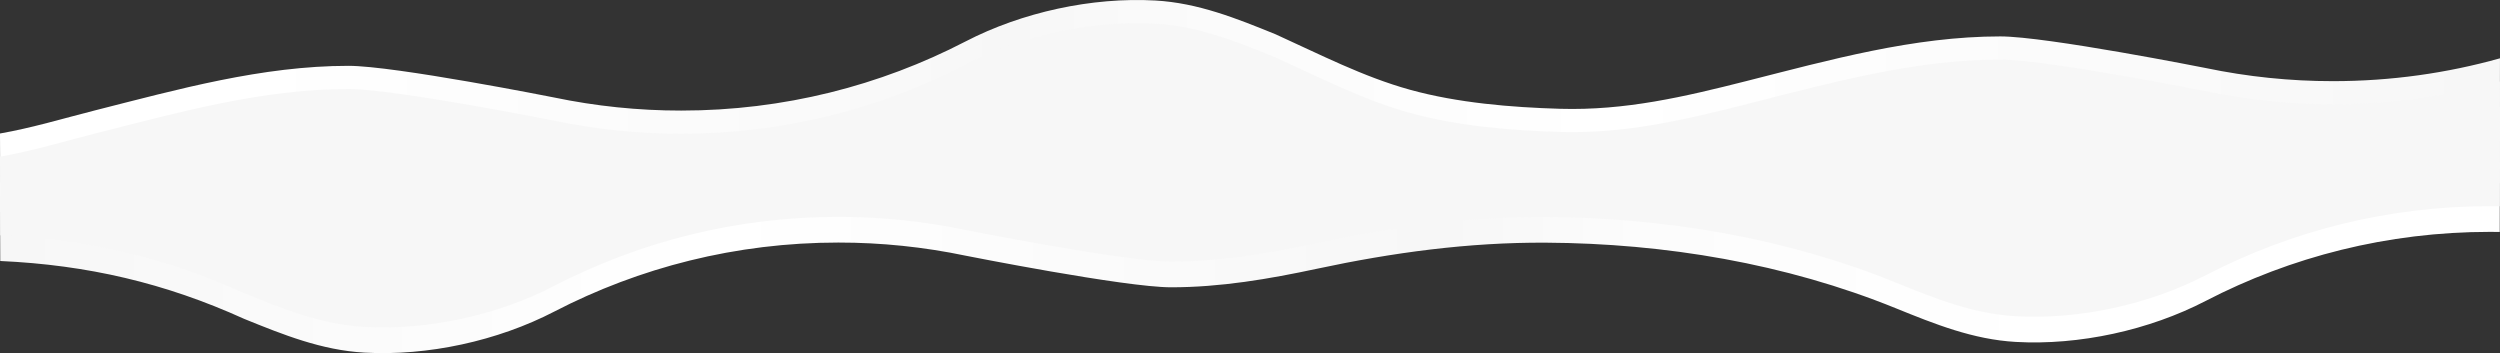
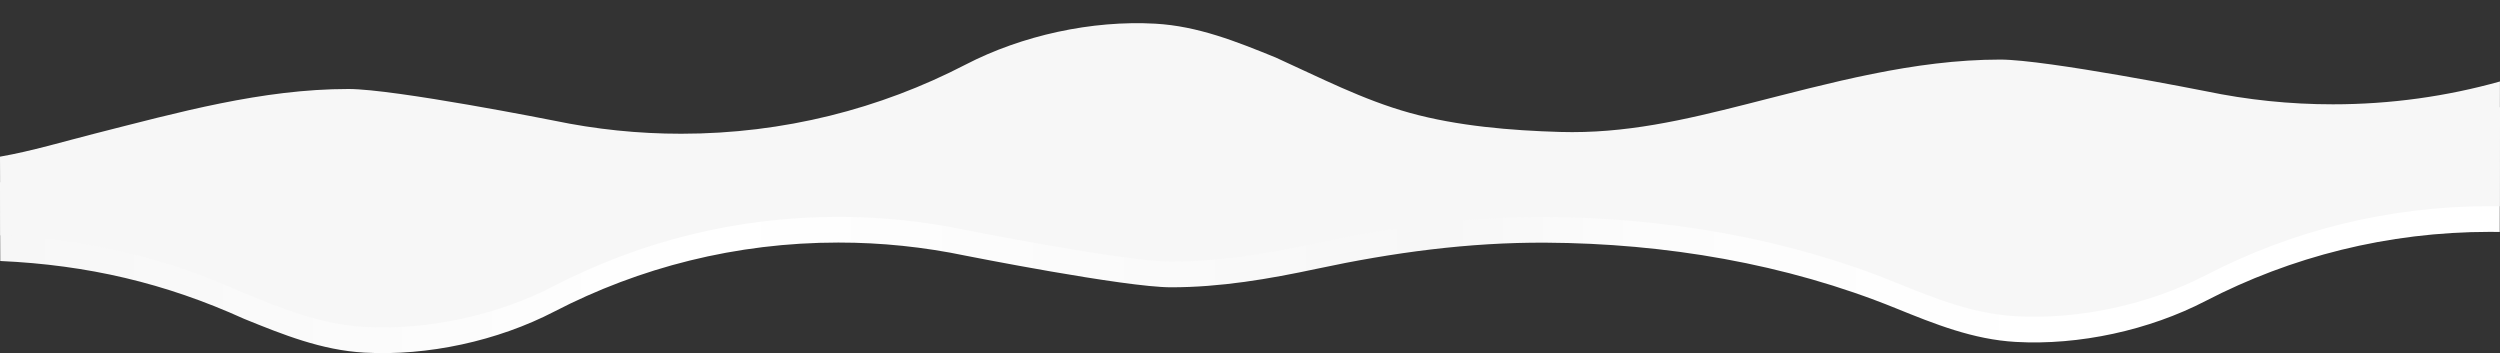
<svg xmlns="http://www.w3.org/2000/svg" version="1.1" id="Layer_1" x="0px" y="0px" viewBox="0 0 8700 1229" style="enable-background:new 0 0 8700 1229;" xml:space="preserve">
  <rect x="0" y="0" width="8700" height="1229" fill="#333333" stroke="none" />
  <style type="text/css">
	.st0{fill-rule:evenodd;clip-rule:evenodd;fill:url(#Path_1_);}
	.st1{fill-rule:evenodd;clip-rule:evenodd;fill:url(#Path_3_);}
	.st2{fill-rule:evenodd;clip-rule:evenodd;fill:#F7F7F7;}
</style>
  <g>
    <linearGradient id="Path_1_" gradientUnits="userSpaceOnUse" x1="0" y1="699.448" x2="8700" y2="699.448">
      <stop offset="0" style="stop-color:#F7F7F7" />
      <stop offset="0.286" style="stop-color:#FFFFFF" />
      <stop offset="0.577" style="stop-color:#F7F7F7" />
      <stop offset="0.657" style="stop-color:#FCFCFC" />
      <stop offset="0.828" style="stop-color:#FFFFFF" />
    </linearGradient>
    <path id="Path_6_" class="st0" d="M8699.1,807.2c-11.5-0.2-23-0.3-34.5-0.3c-356.2,0-692.3,86.7-988.6,240.2   c-197.1,102.2-440.6,155.2-661,142.8c-148.6-8.4-282.2-62.2-418.4-117.5c-383.1-155.6-803.1-225.5-1216.5-227.9   c-269.7-1.5-533.6,34.4-796.8,90.7c-167.9,35.9-335.7,64.6-508.2,64.6c-160.7,0-714.1-109.9-714.1-109.9   c-145.9-30.5-294.6-45.9-443.5-45.8c-356.2,0-692.3,86.7-988.6,240.2c-197.1,102.2-440.6,155.2-661,142.8   c-148.6-8.4-282.2-62.2-418.4-117.5C574.3,984.8,304,922,0.9,908.3L0,634.6c111.3-19.5,221.6-52.8,329.6-80.2   C619.4,480.9,911.5,399,1212.9,399c160.7,0,714.2,109.9,714.2,109.9c145.9,30.5,294.6,45.9,443.6,45.8   c356.3,0,692.5-86.7,988.8-240.2c197.1-102.2,440.7-155.2,661.1-142.8c148.6,8.4,282.3,62.2,418.4,117.5   c153.6,69.6,304.5,147.8,467.7,193c165.5,45.8,351.2,61.3,522.6,66.3c226.1,6.6,431.4-41.6,648.5-96.6   c289.8-73.4,581.9-155.3,883.2-155.3c160.7,0,714.2,109.9,714.2,109.9c145.9,30.5,294.6,45.9,443.6,45.8   c201.3,0,396.2-27.7,581.1-79.5L8699.1,807.2z" />
  </g>
  <g>
    <linearGradient id="Path_3_" gradientUnits="userSpaceOnUse" x1="0" y1="529.526" x2="8700" y2="529.526">
      <stop offset="9.641636e-02" style="stop-color:#FFFFFF" />
      <stop offset="0.362" style="stop-color:#F9F9F9" />
      <stop offset="0.403" style="stop-color:#F7F7F7" />
      <stop offset="0.456" style="stop-color:#FAFAFA" />
      <stop offset="0.643" style="stop-color:#FFFFFF" />
      <stop offset="1" style="stop-color:#F7F7F7" />
    </linearGradient>
-     <path id="Path_2_" class="st1" d="M8699.1,637.3c-11.5-0.2-23-0.3-34.5-0.3c-356.2,0-692.3,86.7-988.6,240.2   c-197.1,102.2-440.6,155.2-661,142.8c-148.6-8.4-282.2-62.2-418.4-117.5C6213.6,746.9,5793.7,677,5380.2,674.7   c-269.7-1.5-533.6,34.4-796.8,90.7c-167.9,35.9-335.7,64.6-508.2,64.6c-160.7,0-714.1-109.9-714.1-109.9   c-145.9-30.5-294.6-45.9-443.5-45.8c-356.2,0-692.3,86.7-988.6,240.2c-197.1,102.2-440.6,155.2-661,142.8   c-148.6-8.4-282.2-62.2-418.4-117.5C574.3,814.9,304,752.1,0.9,738.3L0,464.6c111.3-19.5,221.6-52.8,329.6-80.2   c289.8-73.4,581.9-155.3,883.2-155.3c160.7,0,714.2,109.9,714.2,109.9c145.9,30.5,294.6,45.9,443.6,45.8   c356.3,0,692.5-86.7,988.8-240.2C3556.6,42.4,3800.2-10.6,4020.6,1.8c148.6,8.4,282.3,62.2,418.4,117.5   c153.6,69.6,304.5,147.8,467.7,193c165.5,45.8,351.2,61.3,522.6,66.3c226.1,6.6,431.4-41.6,648.5-96.6   c289.8-73.4,581.9-155.3,883.2-155.3c160.7,0,714.2,109.9,714.2,109.9c145.9,30.5,294.6,45.9,443.6,45.8   c201.3,0,396.2-27.7,581.1-79.5L8699.1,637.3z" />
  </g>
  <g>
    <path id="Path_5_" class="st2" d="M8699.1,717.8c-11.5-0.2-23-0.3-34.5-0.3c-356.2,0-692.3,86.7-988.6,240.2   c-197.1,102.2-440.6,155.2-661,142.8c-148.6-8.4-282.2-62.2-418.4-117.5c-383.1-155.6-803.1-225.5-1216.5-227.9   c-269.7-1.5-533.6,34.4-796.8,90.7c-167.9,35.9-335.7,64.6-508.2,64.6c-160.7,0-714.1-109.9-714.1-109.9   c-145.9-30.5-294.6-45.9-443.5-45.8c-356.2,0-692.3,86.7-988.6,240.2c-197.1,102.2-440.6,155.2-661,142.8   c-148.6-8.4-282.2-62.2-418.4-117.5C574.3,895.4,304,832.6,0.9,818.9L0,545.2c111.3-19.5,221.6-52.8,329.6-80.2   c289.8-73.4,581.9-155.3,883.2-155.3c160.7,0,714.2,109.9,714.2,109.9c145.9,30.5,294.6,45.9,443.6,45.8   c356.3,0,692.5-86.7,988.8-240.2c197.1-102.2,440.7-155.2,661.1-142.8c148.6,8.4,282.3,62.2,418.4,117.5   c153.6,69.6,304.5,147.8,467.7,193c165.5,45.8,351.2,61.3,522.6,66.3c226.1,6.6,431.4-41.6,648.5-96.6   c289.8-73.4,581.9-155.3,883.2-155.3c160.7,0,714.2,109.9,714.2,109.9c145.9,30.5,294.6,45.9,443.6,45.8   c201.3,0,396.2-27.7,581.1-79.5L8699.1,717.8z" />
  </g>
</svg>